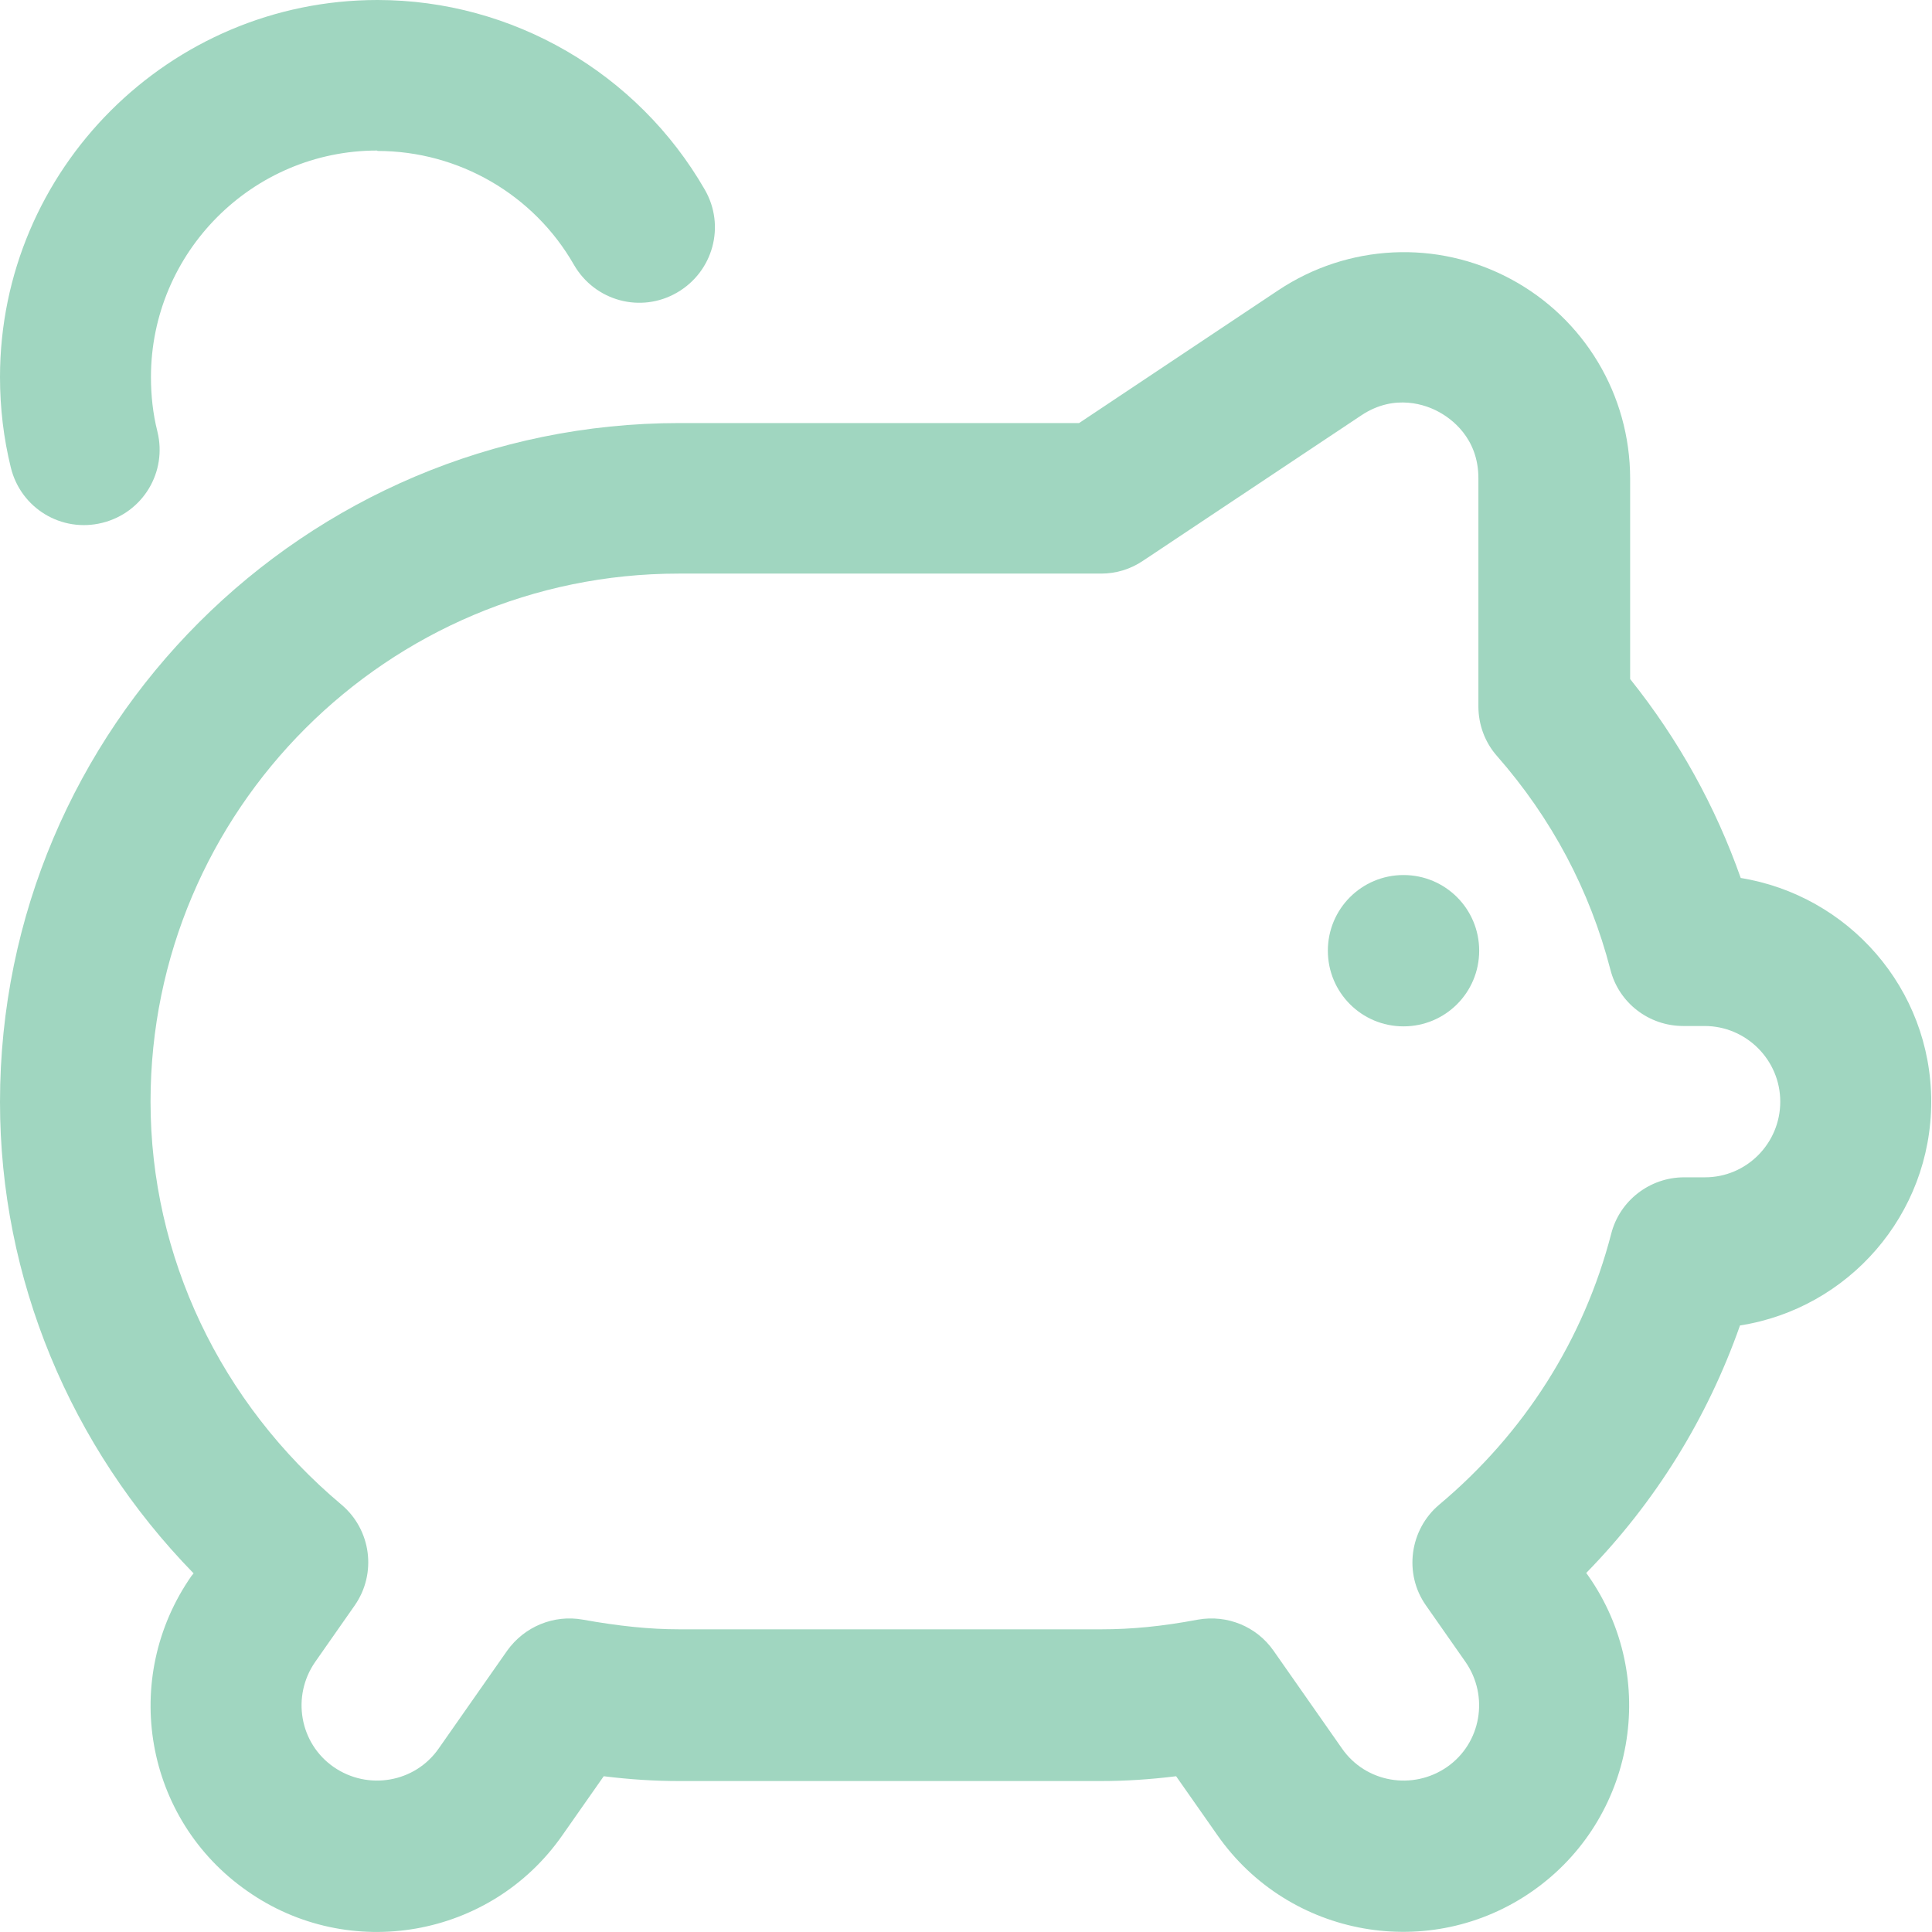
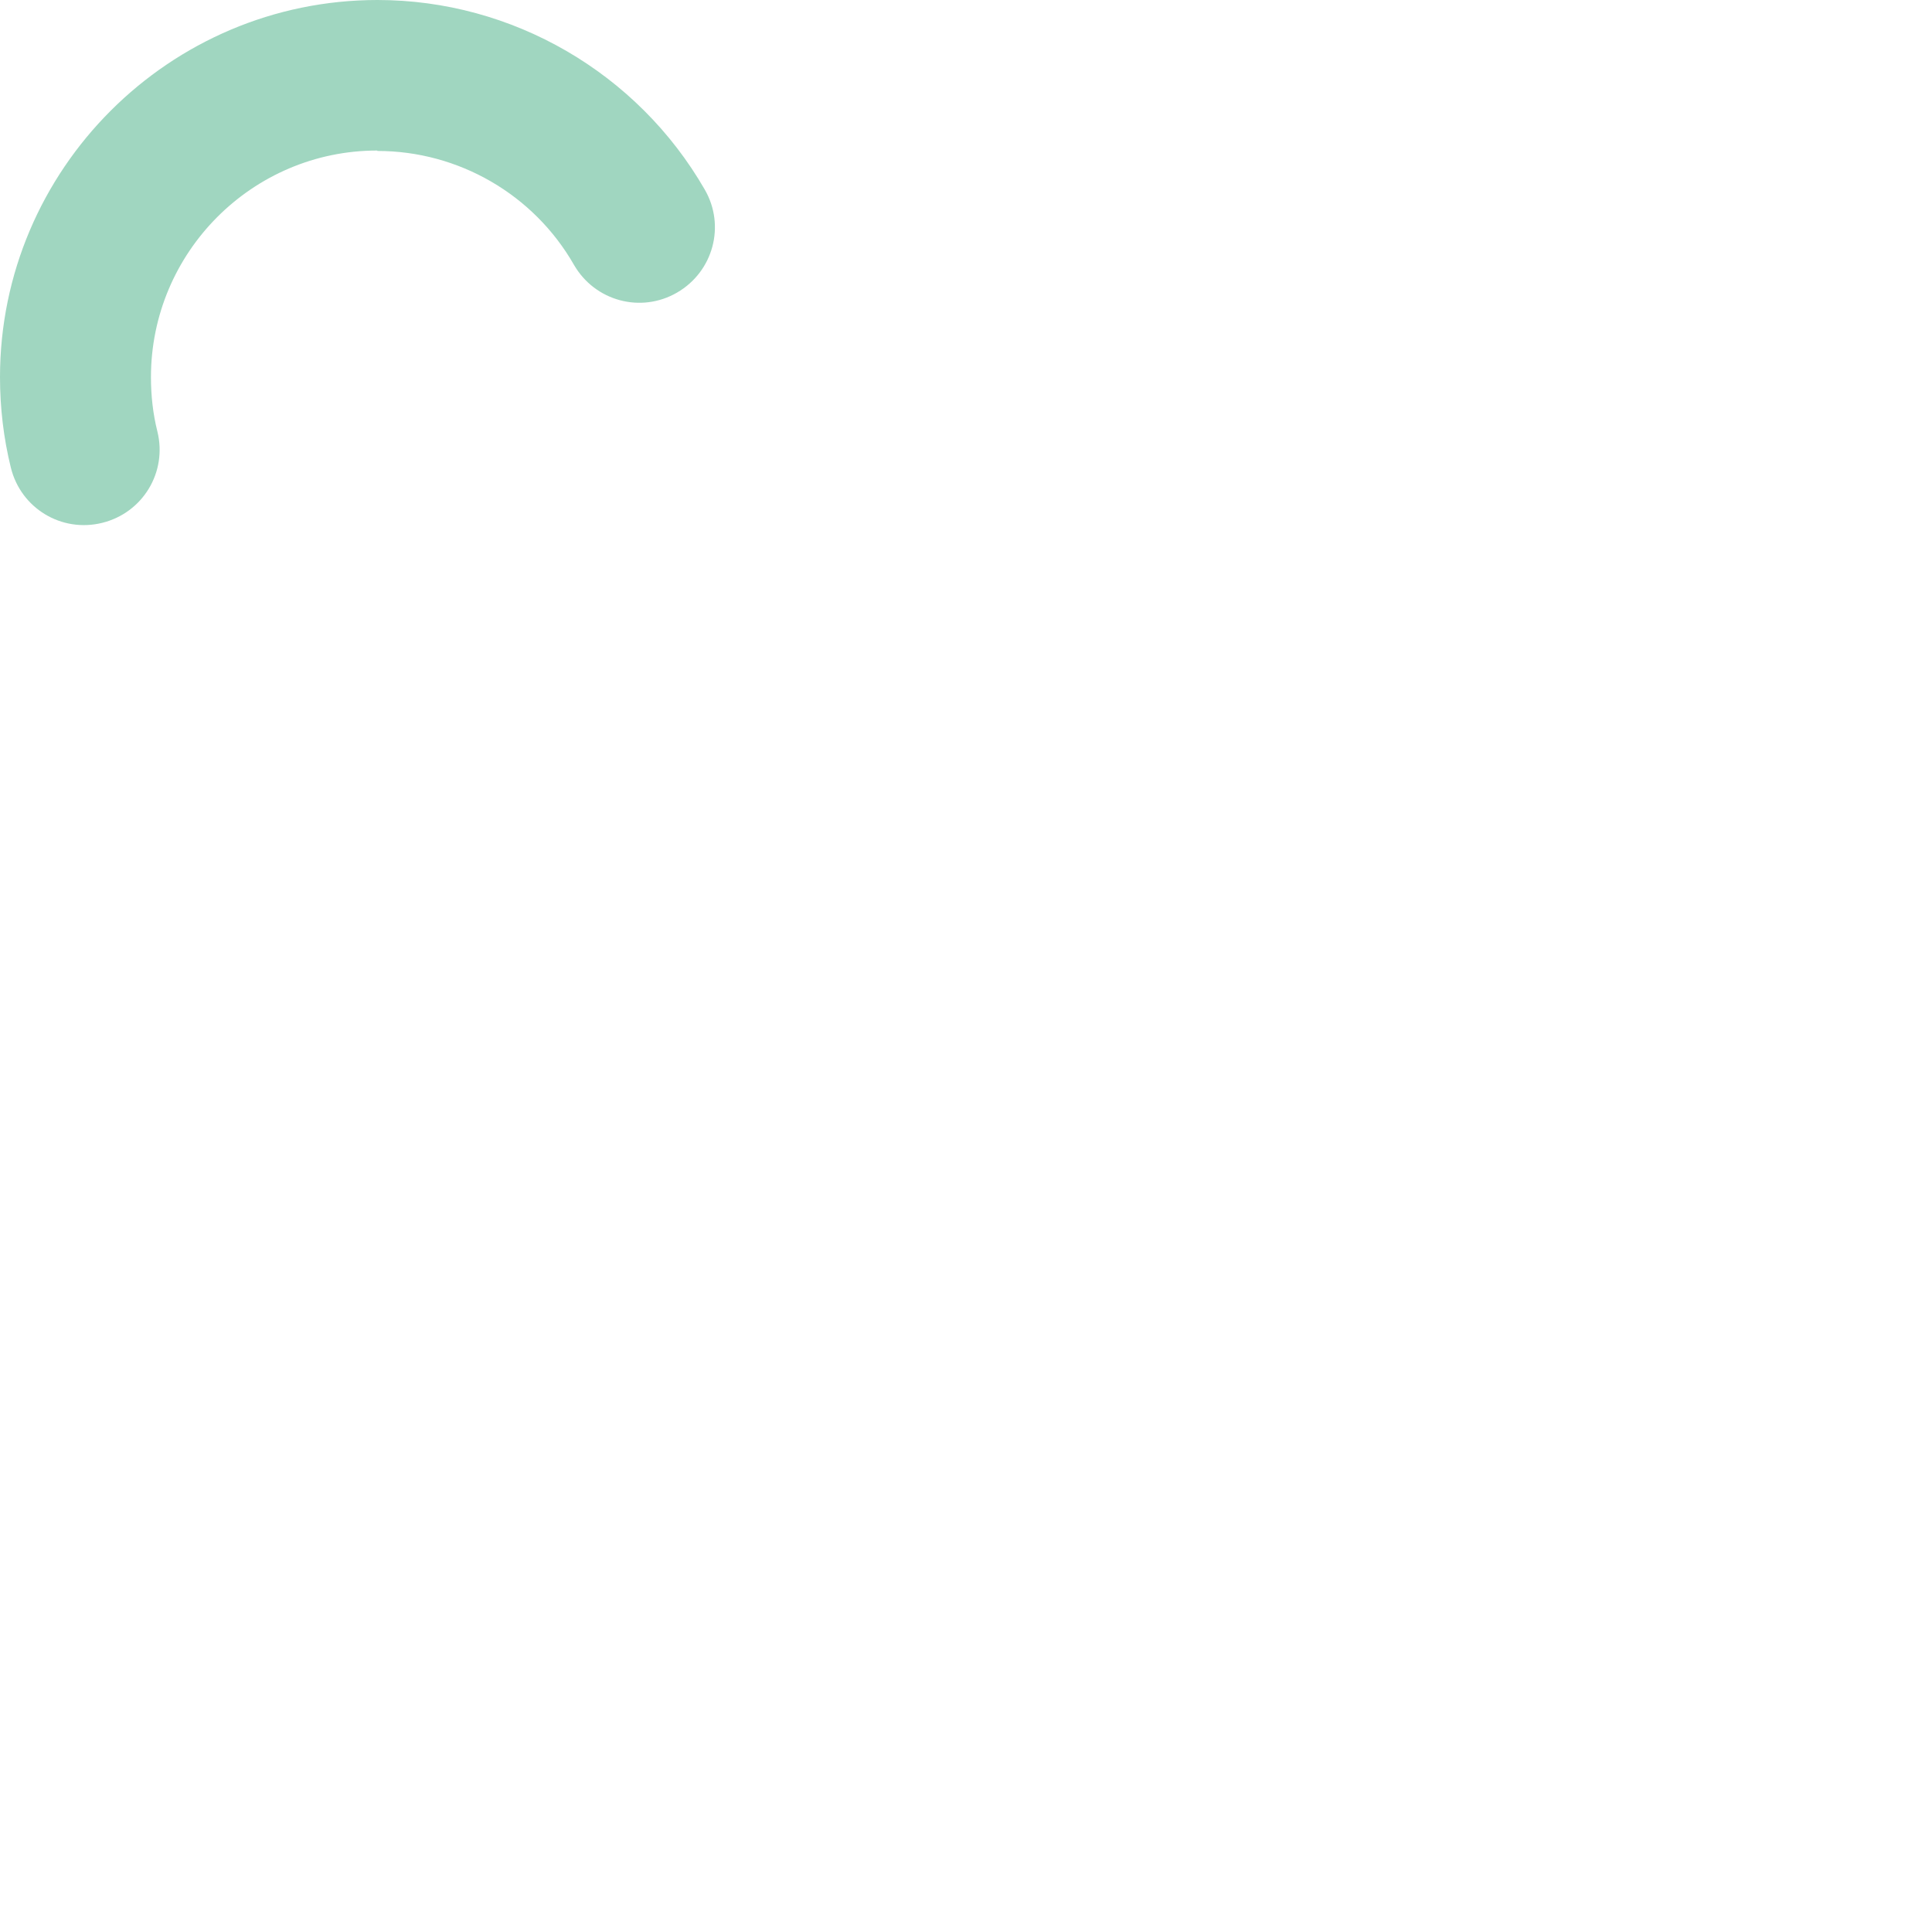
<svg xmlns="http://www.w3.org/2000/svg" width="37" height="37" viewBox="0 0 37 37" fill="none">
  <g clip-path="url(#clip0_1904_13614)">
-     <path d="M28.328 18.207C28.328 19.009 27.68 19.656 26.879 19.656C26.077 19.656 25.43 19.009 25.43 18.207C25.43 17.405 26.077 16.758 26.879 16.758C27.68 16.758 28.328 17.405 28.328 18.207Z" fill="#A0D6C0" />
-     <path d="M33.339 16.82C32.853 15.44 32.144 14.16 31.219 13.004V9.165C31.219 7.562 30.34 6.097 28.929 5.342C27.519 4.587 25.815 4.671 24.482 5.558L20.666 8.102H13.012C5.835 8.102 0 13.937 0 21.106C0 24.482 1.341 27.704 3.708 30.132L3.669 30.178C2.297 32.144 2.767 34.842 4.733 36.214C6.683 37.586 9.396 37.116 10.768 35.15L11.562 34.017C12.063 34.079 12.541 34.109 12.996 34.109H21.09C21.545 34.109 22.023 34.079 22.524 34.017L23.318 35.15C24.69 37.108 27.395 37.586 29.353 36.214C31.311 34.842 31.789 32.136 30.417 30.178L30.378 30.124C31.704 28.768 32.699 27.157 33.323 25.384C35.397 25.06 36.985 23.264 36.985 21.098C36.985 18.932 35.397 17.143 33.323 16.812L33.339 16.82ZM32.66 22.547H32.252C31.596 22.547 31.018 22.994 30.857 23.626C30.332 25.654 29.192 27.45 27.565 28.814C26.995 29.292 26.879 30.14 27.311 30.749L28.066 31.828C28.521 32.483 28.367 33.385 27.712 33.84C27.056 34.294 26.154 34.14 25.7 33.485L24.389 31.612C24.065 31.149 23.503 30.918 22.94 31.018C22.246 31.149 21.66 31.203 21.098 31.203H13.004C12.441 31.203 11.855 31.142 11.162 31.018C10.607 30.918 10.044 31.149 9.713 31.612L8.402 33.485C7.947 34.14 7.045 34.294 6.39 33.84C5.735 33.385 5.581 32.483 6.036 31.828L6.791 30.749C7.223 30.132 7.107 29.292 6.537 28.814C4.216 26.864 2.883 24.058 2.883 21.098C2.883 15.517 7.423 10.985 12.996 10.985H21.09C21.375 10.985 21.653 10.9 21.892 10.738L26.07 7.955C26.717 7.524 27.326 7.762 27.55 7.886C27.781 8.009 28.313 8.379 28.313 9.158V13.528C28.313 13.875 28.436 14.214 28.667 14.476C29.716 15.671 30.448 17.051 30.841 18.57C31.003 19.209 31.581 19.649 32.236 19.649H32.645C33.439 19.649 34.094 20.296 34.094 21.098C34.094 21.899 33.447 22.547 32.653 22.547H32.66Z" fill="#A0D6C0" />
    <path d="M7.23 2.891C8.78 2.891 10.221 3.723 10.992 5.072C11.393 5.766 12.272 6.005 12.965 5.604C13.659 5.203 13.898 4.324 13.497 3.631C12.21 1.395 9.813 0 7.23 0C3.245 0 0 3.245 0 7.223C0 7.809 0.069 8.394 0.208 8.957C0.401 9.736 1.179 10.206 1.958 10.013C2.736 9.82 3.207 9.042 3.014 8.263C2.929 7.924 2.891 7.577 2.891 7.223C2.891 4.833 4.833 2.883 7.223 2.883L7.23 2.891Z" fill="#A0D6C0" />
  </g>
  <defs>
    <clipPath id="clip0_1904_13614">
      <rect width="37" height="37" fill="white" />
    </clipPath>
  </defs>
</svg>